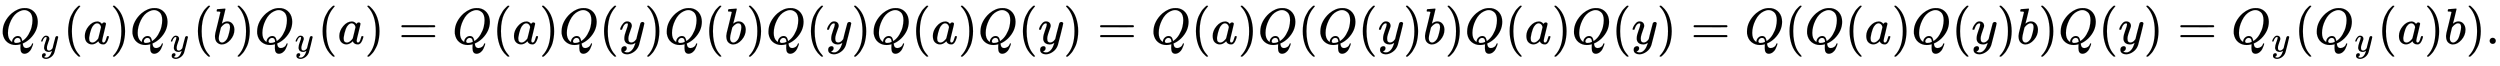
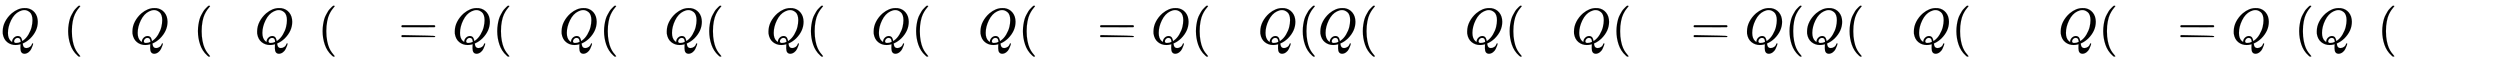
<svg xmlns="http://www.w3.org/2000/svg" xmlns:xlink="http://www.w3.org/1999/xlink" width="114.154ex" height="3.009ex" style="vertical-align: -1.005ex;" viewBox="0 -863.1 49149.7 1295.7" role="img" focusable="false" aria-labelledby="MathJax-SVG-1-Title">
  <title id="MathJax-SVG-1-Title">{\displaystyle \displaystyle {Q_{y}(a)Q_{y}(b)Q_{y}(a)=Q(a)Q(y)Q(b)Q(y)Q(a)Q(y)=Q(a)Q(Q(y)b)Q(a)Q(y)=Q(Q(a)Q(y)b)Q(y)=Q_{y}(Q_{y}(a)b).}}</title>
  <defs aria-hidden="true">
    <path stroke-width="1" id="E1-MJMATHI-51" d="M399 -80Q399 -47 400 -30T402 -11V-7L387 -11Q341 -22 303 -22Q208 -22 138 35T51 201Q50 209 50 244Q50 346 98 438T227 601Q351 704 476 704Q514 704 524 703Q621 689 680 617T740 435Q740 255 592 107Q529 47 461 16L444 8V3Q444 2 449 -24T470 -66T516 -82Q551 -82 583 -60T625 -3Q631 11 638 11Q647 11 649 2Q649 -6 639 -34T611 -100T557 -165T481 -194Q399 -194 399 -87V-80ZM636 468Q636 523 621 564T580 625T530 655T477 665Q429 665 379 640Q277 591 215 464T153 216Q153 110 207 59Q231 38 236 38V46Q236 86 269 120T347 155Q372 155 390 144T417 114T429 82T435 55L448 64Q512 108 557 185T619 334T636 468ZM314 18Q362 18 404 39L403 49Q399 104 366 115Q354 117 347 117Q344 117 341 117T337 118Q317 118 296 98T274 52Q274 18 314 18Z" />
-     <path stroke-width="1" id="E1-MJMATHI-79" d="M21 287Q21 301 36 335T84 406T158 442Q199 442 224 419T250 355Q248 336 247 334Q247 331 231 288T198 191T182 105Q182 62 196 45T238 27Q261 27 281 38T312 61T339 94Q339 95 344 114T358 173T377 247Q415 397 419 404Q432 431 462 431Q475 431 483 424T494 412T496 403Q496 390 447 193T391 -23Q363 -106 294 -155T156 -205Q111 -205 77 -183T43 -117Q43 -95 50 -80T69 -58T89 -48T106 -45Q150 -45 150 -87Q150 -107 138 -122T115 -142T102 -147L99 -148Q101 -153 118 -160T152 -167H160Q177 -167 186 -165Q219 -156 247 -127T290 -65T313 -9T321 21L315 17Q309 13 296 6T270 -6Q250 -11 231 -11Q185 -11 150 11T104 82Q103 89 103 113Q103 170 138 262T173 379Q173 380 173 381Q173 390 173 393T169 400T158 404H154Q131 404 112 385T82 344T65 302T57 280Q55 278 41 278H27Q21 284 21 287Z" />
    <path stroke-width="1" id="E1-MJMAIN-28" d="M94 250Q94 319 104 381T127 488T164 576T202 643T244 695T277 729T302 750H315H319Q333 750 333 741Q333 738 316 720T275 667T226 581T184 443T167 250T184 58T225 -81T274 -167T316 -220T333 -241Q333 -250 318 -250H315H302L274 -226Q180 -141 137 -14T94 250Z" />
-     <path stroke-width="1" id="E1-MJMATHI-61" d="M33 157Q33 258 109 349T280 441Q331 441 370 392Q386 422 416 422Q429 422 439 414T449 394Q449 381 412 234T374 68Q374 43 381 35T402 26Q411 27 422 35Q443 55 463 131Q469 151 473 152Q475 153 483 153H487Q506 153 506 144Q506 138 501 117T481 63T449 13Q436 0 417 -8Q409 -10 393 -10Q359 -10 336 5T306 36L300 51Q299 52 296 50Q294 48 292 46Q233 -10 172 -10Q117 -10 75 30T33 157ZM351 328Q351 334 346 350T323 385T277 405Q242 405 210 374T160 293Q131 214 119 129Q119 126 119 118T118 106Q118 61 136 44T179 26Q217 26 254 59T298 110Q300 114 325 217T351 328Z" />
-     <path stroke-width="1" id="E1-MJMAIN-29" d="M60 749L64 750Q69 750 74 750H86L114 726Q208 641 251 514T294 250Q294 182 284 119T261 12T224 -76T186 -143T145 -194T113 -227T90 -246Q87 -249 86 -250H74Q66 -250 63 -250T58 -247T55 -238Q56 -237 66 -225Q221 -64 221 250T66 725Q56 737 55 738Q55 746 60 749Z" />
-     <path stroke-width="1" id="E1-MJMATHI-62" d="M73 647Q73 657 77 670T89 683Q90 683 161 688T234 694Q246 694 246 685T212 542Q204 508 195 472T180 418L176 399Q176 396 182 402Q231 442 283 442Q345 442 383 396T422 280Q422 169 343 79T173 -11Q123 -11 82 27T40 150V159Q40 180 48 217T97 414Q147 611 147 623T109 637Q104 637 101 637H96Q86 637 83 637T76 640T73 647ZM336 325V331Q336 405 275 405Q258 405 240 397T207 376T181 352T163 330L157 322L136 236Q114 150 114 114Q114 66 138 42Q154 26 178 26Q211 26 245 58Q270 81 285 114T318 219Q336 291 336 325Z" />
-     <path stroke-width="1" id="E1-MJMAIN-3D" d="M56 347Q56 360 70 367H707Q722 359 722 347Q722 336 708 328L390 327H72Q56 332 56 347ZM56 153Q56 168 72 173H708Q722 163 722 153Q722 140 707 133H70Q56 140 56 153Z" />
-     <path stroke-width="1" id="E1-MJMAIN-2E" d="M78 60Q78 84 95 102T138 120Q162 120 180 104T199 61Q199 36 182 18T139 0T96 17T78 60Z" />
+     <path stroke-width="1" id="E1-MJMAIN-3D" d="M56 347Q56 360 70 367H707Q722 359 722 347Q722 336 708 328L390 327H72Q56 332 56 347ZM56 153Q56 168 72 173Q722 163 722 153Q722 140 707 133H70Q56 140 56 153Z" />
  </defs>
  <g stroke="currentColor" fill="currentColor" stroke-width="0" transform="matrix(1 0 0 -1 0 0)" aria-hidden="true">
    <use xlink:href="#E1-MJMATHI-51" x="0" y="0" />
    <use transform="scale(0.707)" xlink:href="#E1-MJMATHI-79" x="1119" y="-213" />
    <use xlink:href="#E1-MJMAIN-28" x="1243" y="0" />
    <use xlink:href="#E1-MJMATHI-61" x="1632" y="0" />
    <use xlink:href="#E1-MJMAIN-29" x="2162" y="0" />
    <g transform="translate(2551,0)">
      <use xlink:href="#E1-MJMATHI-51" x="0" y="0" />
      <use transform="scale(0.707)" xlink:href="#E1-MJMATHI-79" x="1119" y="-213" />
    </g>
    <use xlink:href="#E1-MJMAIN-28" x="3795" y="0" />
    <use xlink:href="#E1-MJMATHI-62" x="4184" y="0" />
    <use xlink:href="#E1-MJMAIN-29" x="4614" y="0" />
    <g transform="translate(5003,0)">
      <use xlink:href="#E1-MJMATHI-51" x="0" y="0" />
      <use transform="scale(0.707)" xlink:href="#E1-MJMATHI-79" x="1119" y="-213" />
    </g>
    <use xlink:href="#E1-MJMAIN-28" x="6246" y="0" />
    <use xlink:href="#E1-MJMATHI-61" x="6636" y="0" />
    <use xlink:href="#E1-MJMAIN-29" x="7165" y="0" />
    <use xlink:href="#E1-MJMAIN-3D" x="7833" y="0" />
    <use xlink:href="#E1-MJMATHI-51" x="8889" y="0" />
    <use xlink:href="#E1-MJMAIN-28" x="9680" y="0" />
    <use xlink:href="#E1-MJMATHI-61" x="10070" y="0" />
    <use xlink:href="#E1-MJMAIN-29" x="10599" y="0" />
    <use xlink:href="#E1-MJMATHI-51" x="10989" y="0" />
    <use xlink:href="#E1-MJMAIN-28" x="11780" y="0" />
    <use xlink:href="#E1-MJMATHI-79" x="12170" y="0" />
    <use xlink:href="#E1-MJMAIN-29" x="12667" y="0" />
    <use xlink:href="#E1-MJMATHI-51" x="13057" y="0" />
    <use xlink:href="#E1-MJMAIN-28" x="13848" y="0" />
    <use xlink:href="#E1-MJMATHI-62" x="14238" y="0" />
    <use xlink:href="#E1-MJMAIN-29" x="14667" y="0" />
    <use xlink:href="#E1-MJMATHI-51" x="15057" y="0" />
    <use xlink:href="#E1-MJMAIN-28" x="15848" y="0" />
    <use xlink:href="#E1-MJMATHI-79" x="16238" y="0" />
    <use xlink:href="#E1-MJMAIN-29" x="16735" y="0" />
    <use xlink:href="#E1-MJMATHI-51" x="17125" y="0" />
    <use xlink:href="#E1-MJMAIN-28" x="17916" y="0" />
    <use xlink:href="#E1-MJMATHI-61" x="18306" y="0" />
    <use xlink:href="#E1-MJMAIN-29" x="18835" y="0" />
    <use xlink:href="#E1-MJMATHI-51" x="19225" y="0" />
    <use xlink:href="#E1-MJMAIN-28" x="20016" y="0" />
    <use xlink:href="#E1-MJMATHI-79" x="20406" y="0" />
    <use xlink:href="#E1-MJMAIN-29" x="20903" y="0" />
    <use xlink:href="#E1-MJMAIN-3D" x="21571" y="0" />
    <use xlink:href="#E1-MJMATHI-51" x="22627" y="0" />
    <use xlink:href="#E1-MJMAIN-28" x="23418" y="0" />
    <use xlink:href="#E1-MJMATHI-61" x="23808" y="0" />
    <use xlink:href="#E1-MJMAIN-29" x="24337" y="0" />
    <use xlink:href="#E1-MJMATHI-51" x="24727" y="0" />
    <use xlink:href="#E1-MJMAIN-28" x="25518" y="0" />
    <use xlink:href="#E1-MJMATHI-51" x="25908" y="0" />
    <use xlink:href="#E1-MJMAIN-28" x="26699" y="0" />
    <use xlink:href="#E1-MJMATHI-79" x="27089" y="0" />
    <use xlink:href="#E1-MJMAIN-29" x="27586" y="0" />
    <use xlink:href="#E1-MJMATHI-62" x="27976" y="0" />
    <use xlink:href="#E1-MJMAIN-29" x="28405" y="0" />
    <use xlink:href="#E1-MJMATHI-51" x="28795" y="0" />
    <use xlink:href="#E1-MJMAIN-28" x="29586" y="0" />
    <use xlink:href="#E1-MJMATHI-61" x="29976" y="0" />
    <use xlink:href="#E1-MJMAIN-29" x="30505" y="0" />
    <use xlink:href="#E1-MJMATHI-51" x="30895" y="0" />
    <use xlink:href="#E1-MJMAIN-28" x="31686" y="0" />
    <use xlink:href="#E1-MJMATHI-79" x="32076" y="0" />
    <use xlink:href="#E1-MJMAIN-29" x="32573" y="0" />
    <use xlink:href="#E1-MJMAIN-3D" x="33241" y="0" />
    <use xlink:href="#E1-MJMATHI-51" x="34297" y="0" />
    <use xlink:href="#E1-MJMAIN-28" x="35089" y="0" />
    <use xlink:href="#E1-MJMATHI-51" x="35478" y="0" />
    <use xlink:href="#E1-MJMAIN-28" x="36270" y="0" />
    <use xlink:href="#E1-MJMATHI-61" x="36659" y="0" />
    <use xlink:href="#E1-MJMAIN-29" x="37189" y="0" />
    <use xlink:href="#E1-MJMATHI-51" x="37578" y="0" />
    <use xlink:href="#E1-MJMAIN-28" x="38370" y="0" />
    <use xlink:href="#E1-MJMATHI-79" x="38759" y="0" />
    <use xlink:href="#E1-MJMAIN-29" x="39257" y="0" />
    <use xlink:href="#E1-MJMATHI-62" x="39646" y="0" />
    <use xlink:href="#E1-MJMAIN-29" x="40076" y="0" />
    <use xlink:href="#E1-MJMATHI-51" x="40465" y="0" />
    <use xlink:href="#E1-MJMAIN-28" x="41257" y="0" />
    <use xlink:href="#E1-MJMATHI-79" x="41646" y="0" />
    <use xlink:href="#E1-MJMAIN-29" x="42144" y="0" />
    <use xlink:href="#E1-MJMAIN-3D" x="42811" y="0" />
    <g transform="translate(43867,0)">
      <use xlink:href="#E1-MJMATHI-51" x="0" y="0" />
      <use transform="scale(0.707)" xlink:href="#E1-MJMATHI-79" x="1119" y="-213" />
    </g>
    <use xlink:href="#E1-MJMAIN-28" x="45110" y="0" />
    <g transform="translate(45500,0)">
      <use xlink:href="#E1-MJMATHI-51" x="0" y="0" />
      <use transform="scale(0.707)" xlink:href="#E1-MJMATHI-79" x="1119" y="-213" />
    </g>
    <use xlink:href="#E1-MJMAIN-28" x="46743" y="0" />
    <use xlink:href="#E1-MJMATHI-61" x="47133" y="0" />
    <use xlink:href="#E1-MJMAIN-29" x="47662" y="0" />
    <use xlink:href="#E1-MJMATHI-62" x="48052" y="0" />
    <use xlink:href="#E1-MJMAIN-29" x="48481" y="0" />
    <use xlink:href="#E1-MJMAIN-2E" x="48871" y="0" />
  </g>
</svg>